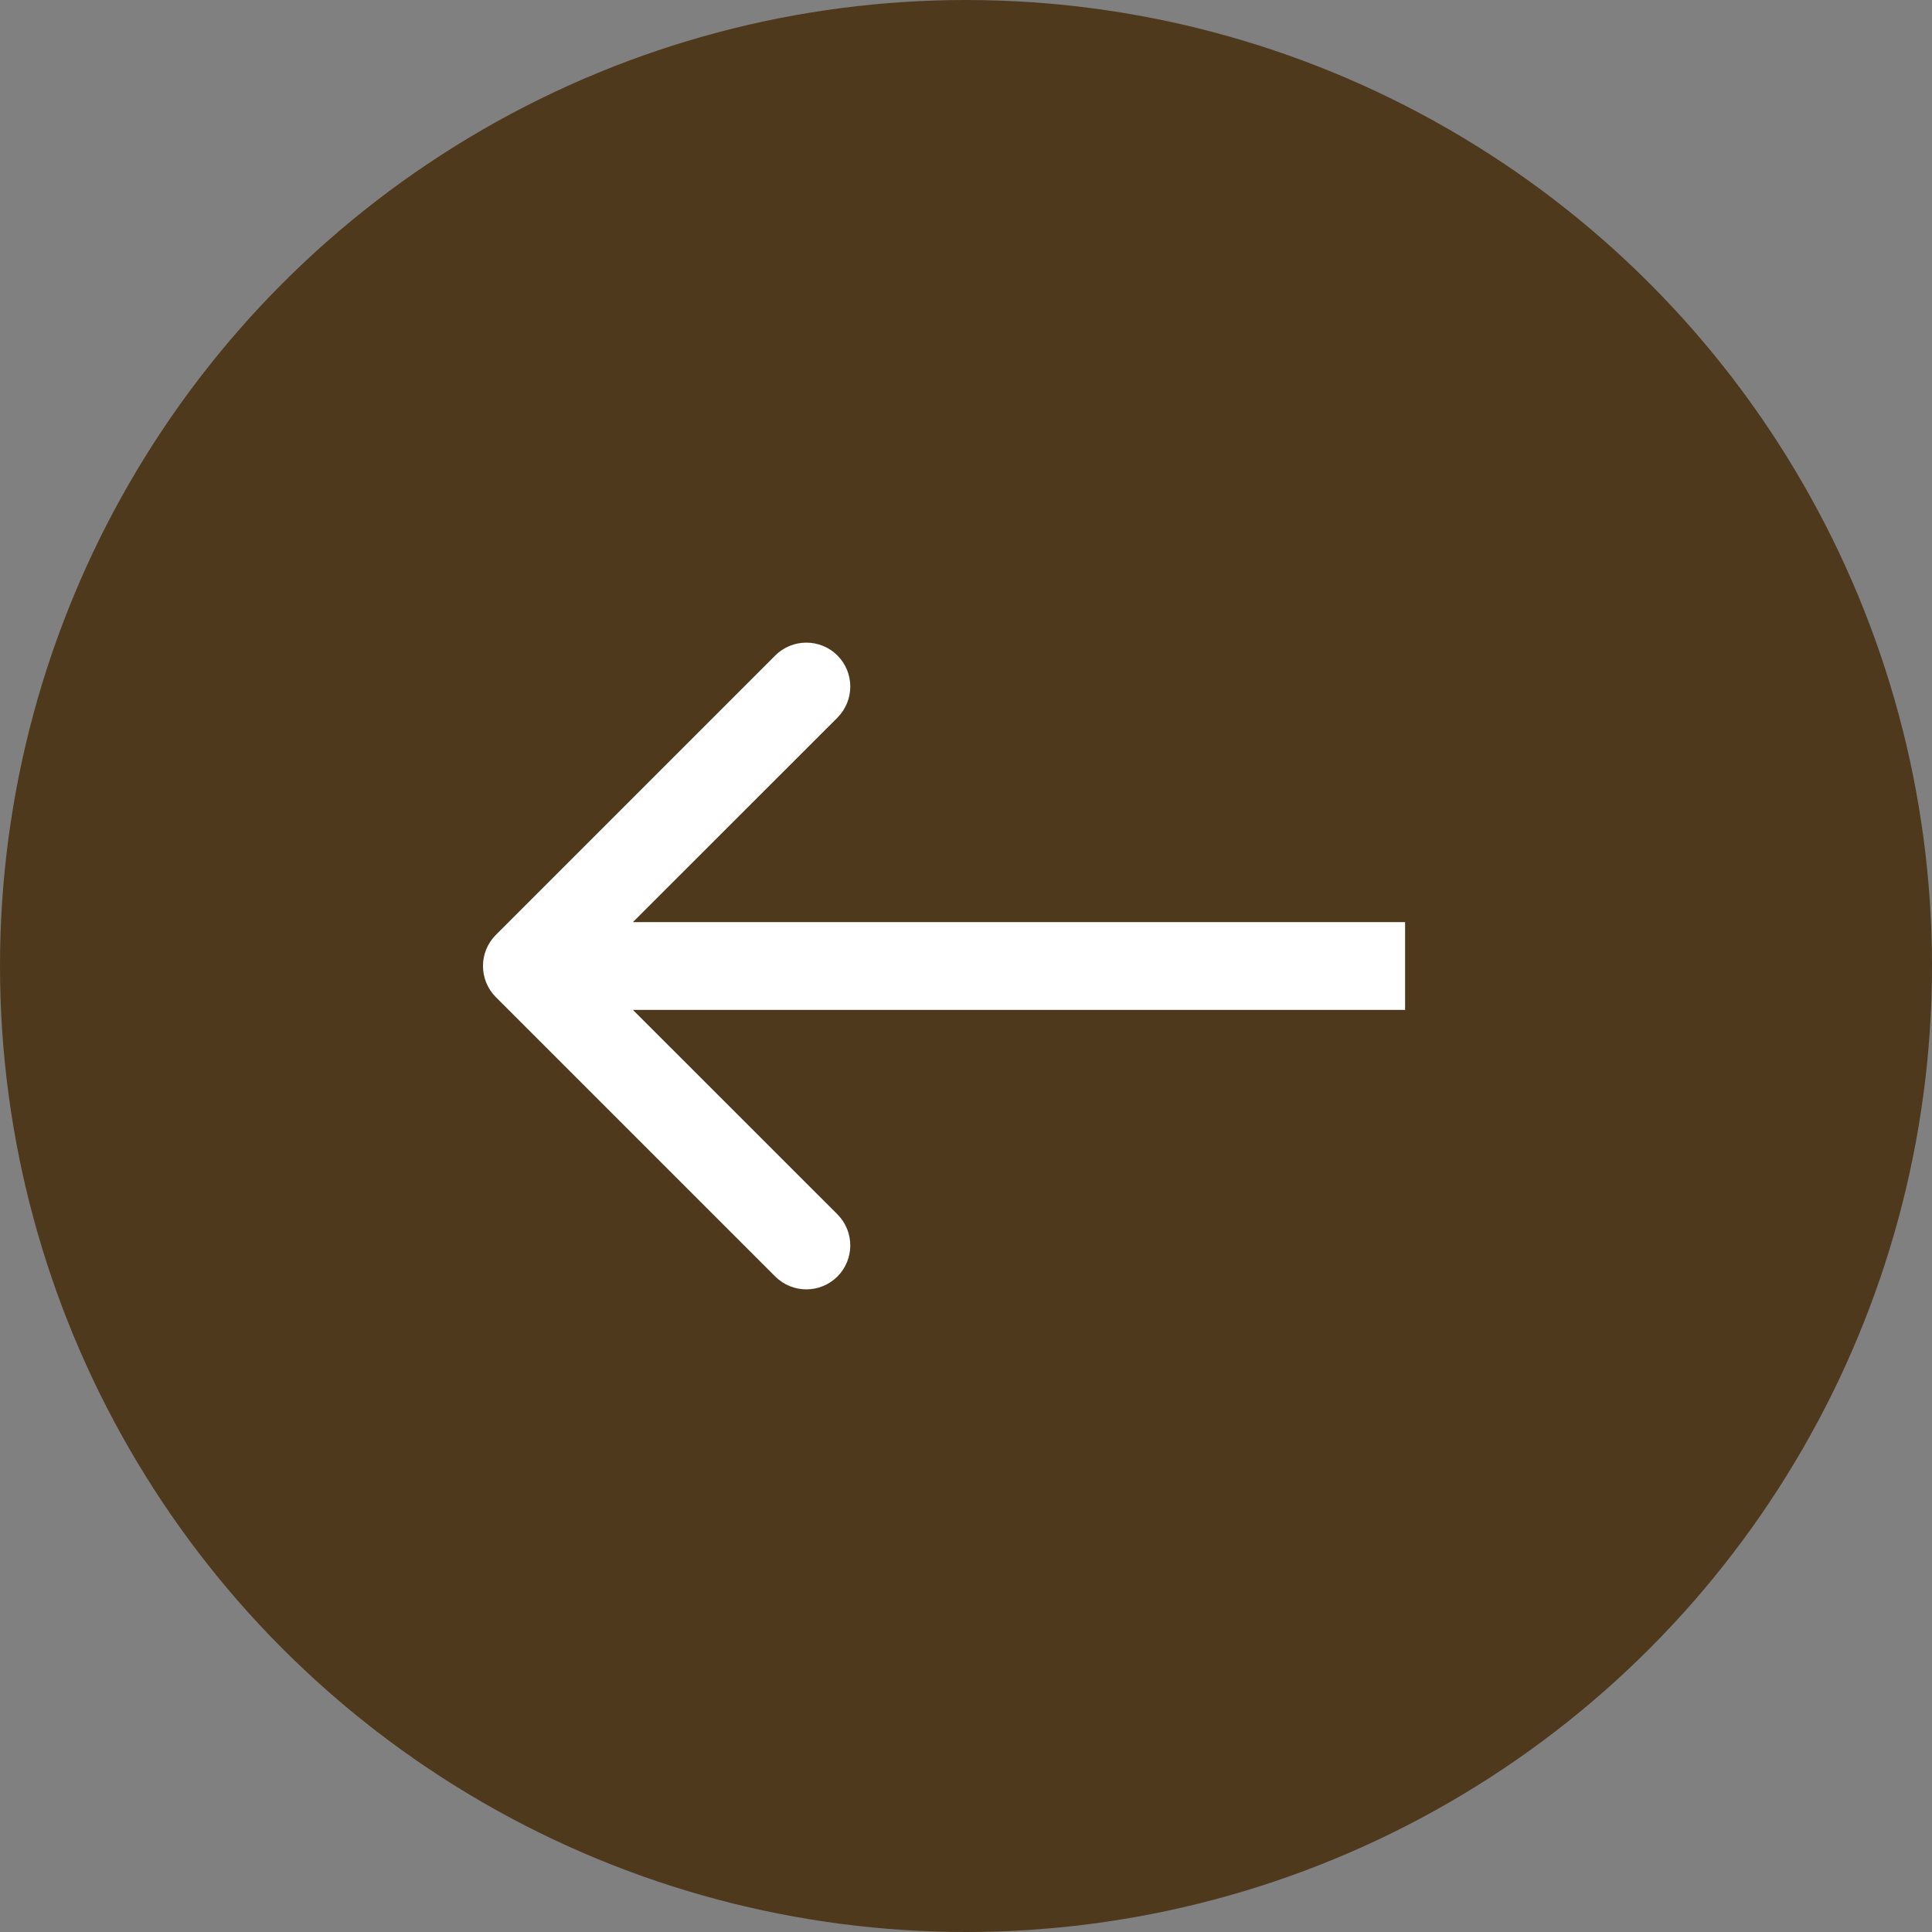
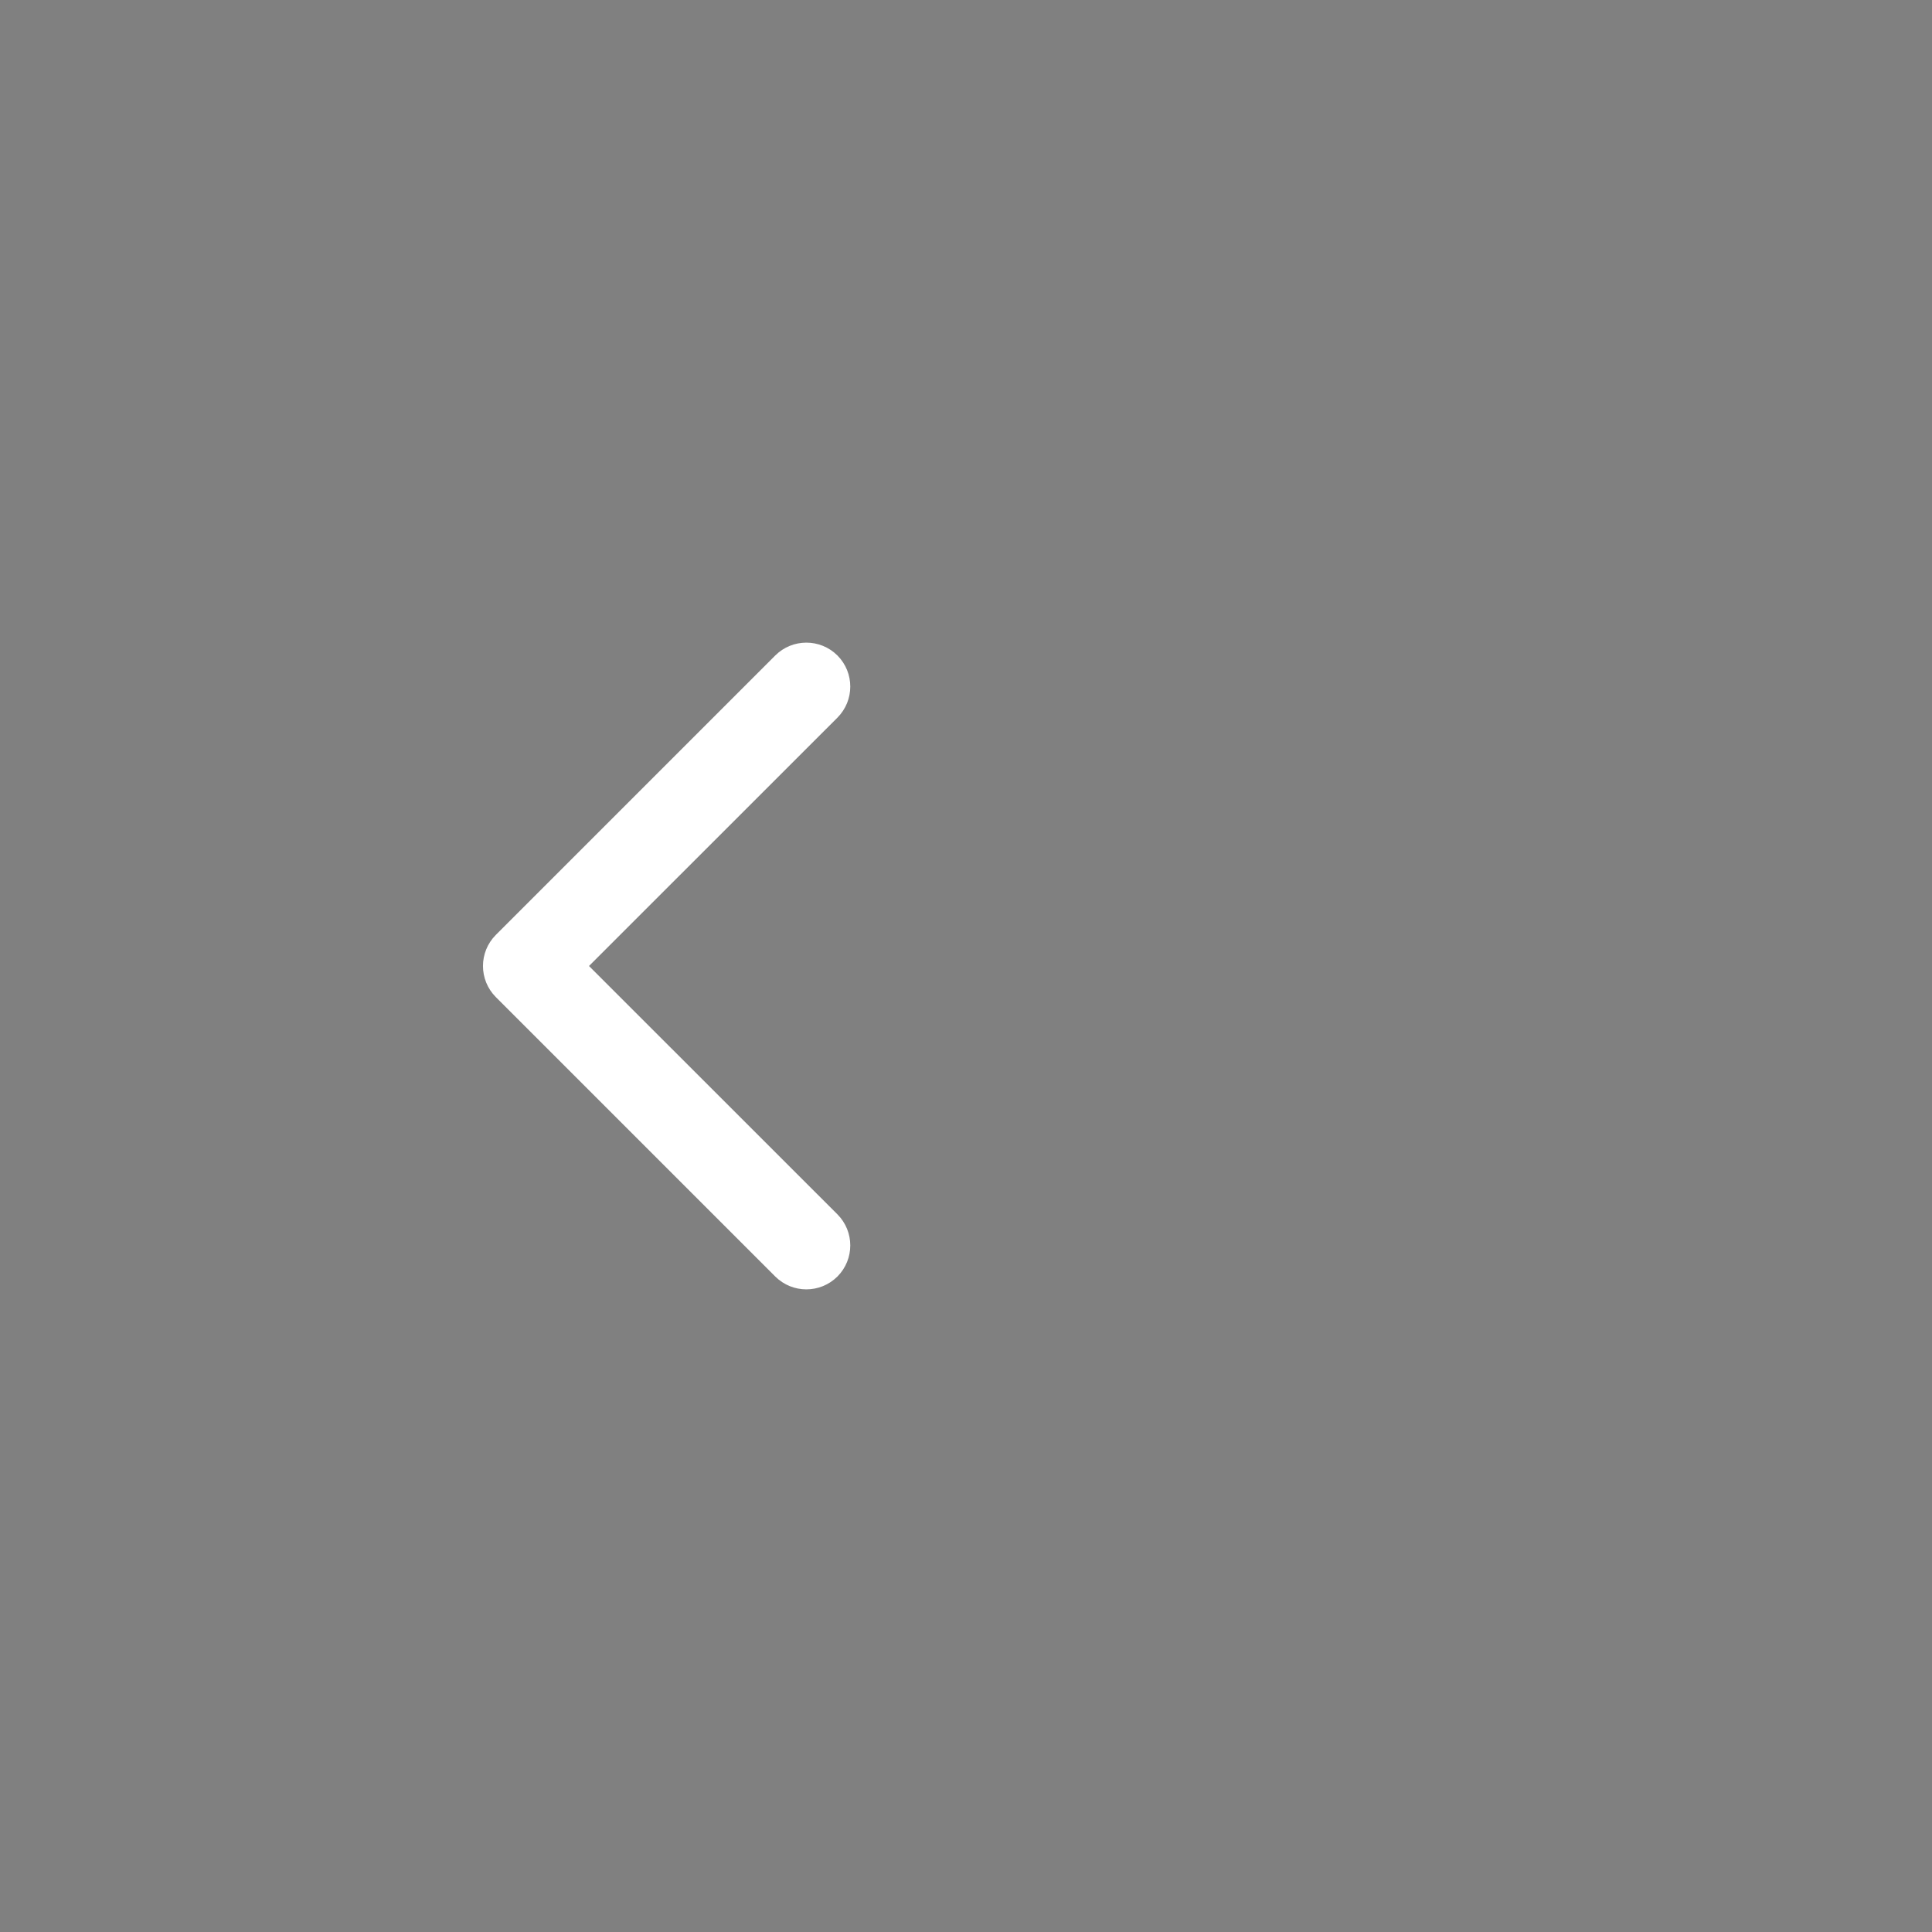
<svg xmlns="http://www.w3.org/2000/svg" width="22" height="22" viewBox="0 0 22 22" fill="none">
  <rect x="0" y="0" width="22" height="22" fill="#808080" stroke="none" />
-   <circle cx="11" cy="11" r="11" fill="#4E391D" />
-   <path d="M5.646 11.354C5.451 11.158 5.451 10.842 5.646 10.646L8.828 7.464C9.024 7.269 9.34 7.269 9.536 7.464C9.731 7.66 9.731 7.976 9.536 8.172L6.707 11L9.536 13.828C9.731 14.024 9.731 14.34 9.536 14.536C9.34 14.731 9.024 14.731 8.828 14.536L5.646 11.354ZM16 11V11.5H6V11V10.5H16V11Z" fill="white" />
+   <path d="M5.646 11.354C5.451 11.158 5.451 10.842 5.646 10.646L8.828 7.464C9.024 7.269 9.34 7.269 9.536 7.464C9.731 7.66 9.731 7.976 9.536 8.172L6.707 11L9.536 13.828C9.731 14.024 9.731 14.34 9.536 14.536C9.34 14.731 9.024 14.731 8.828 14.536L5.646 11.354ZM16 11V11.5V11V10.5H16V11Z" fill="white" />
</svg>